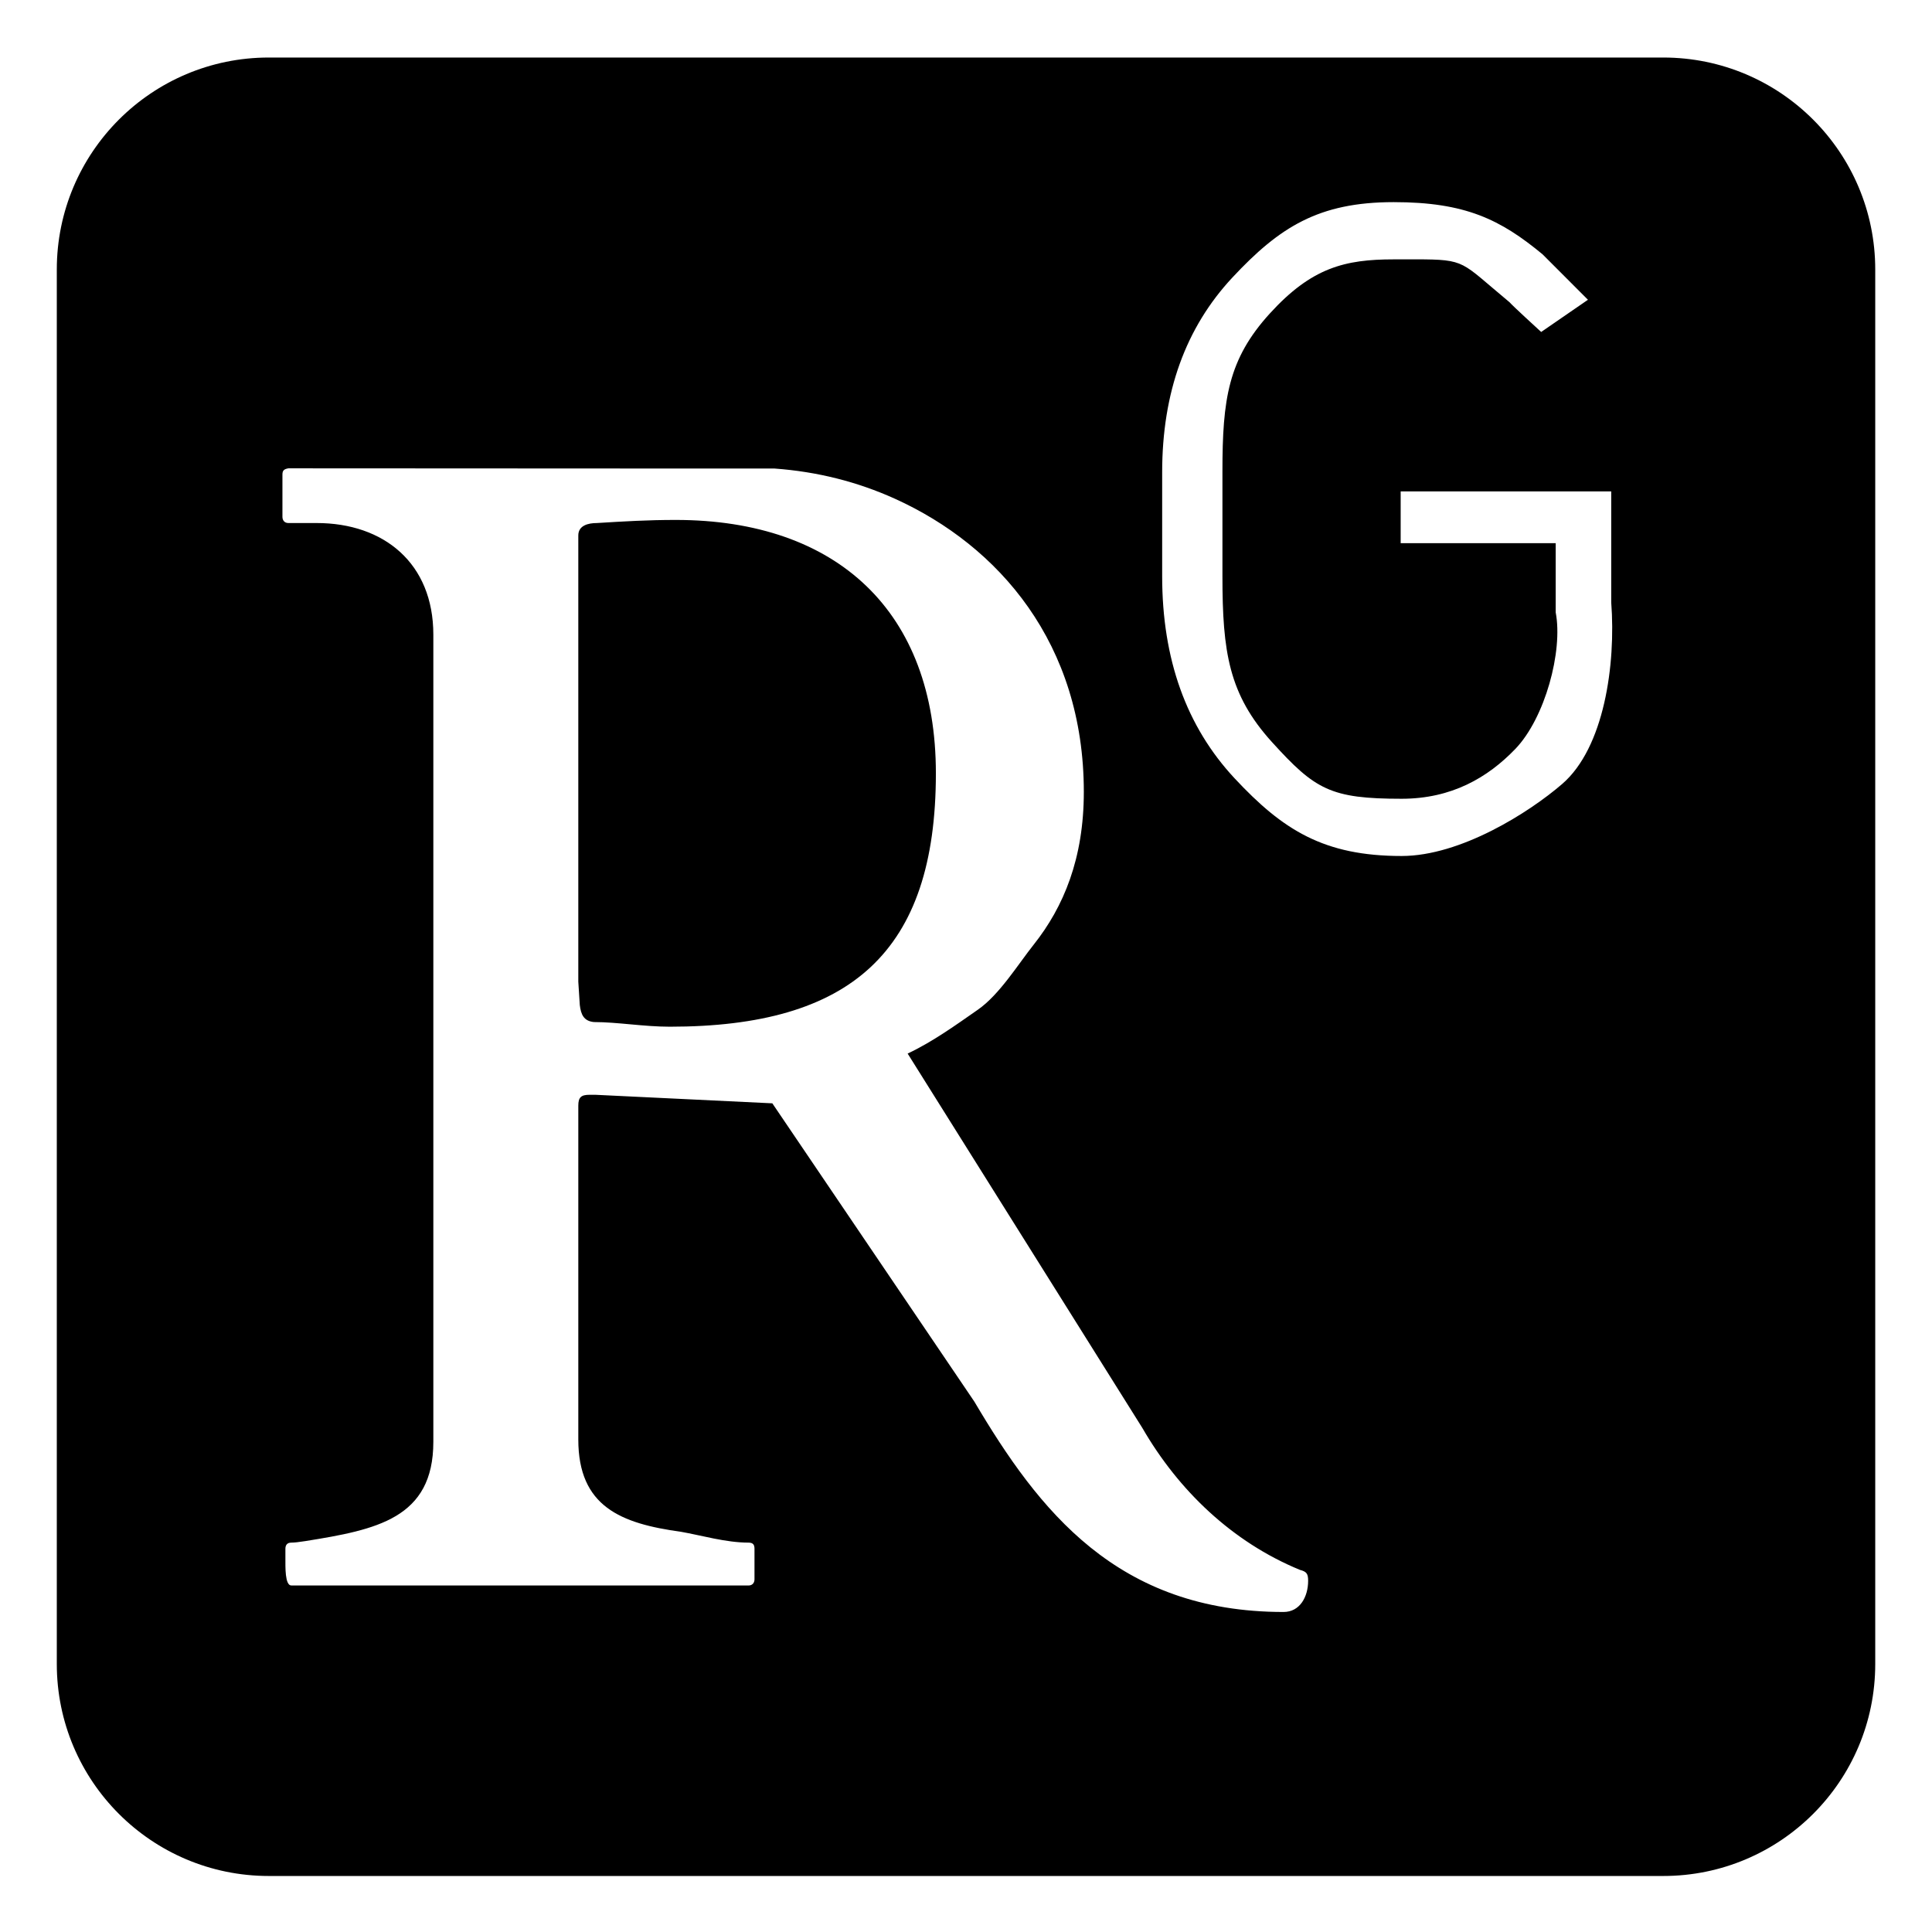
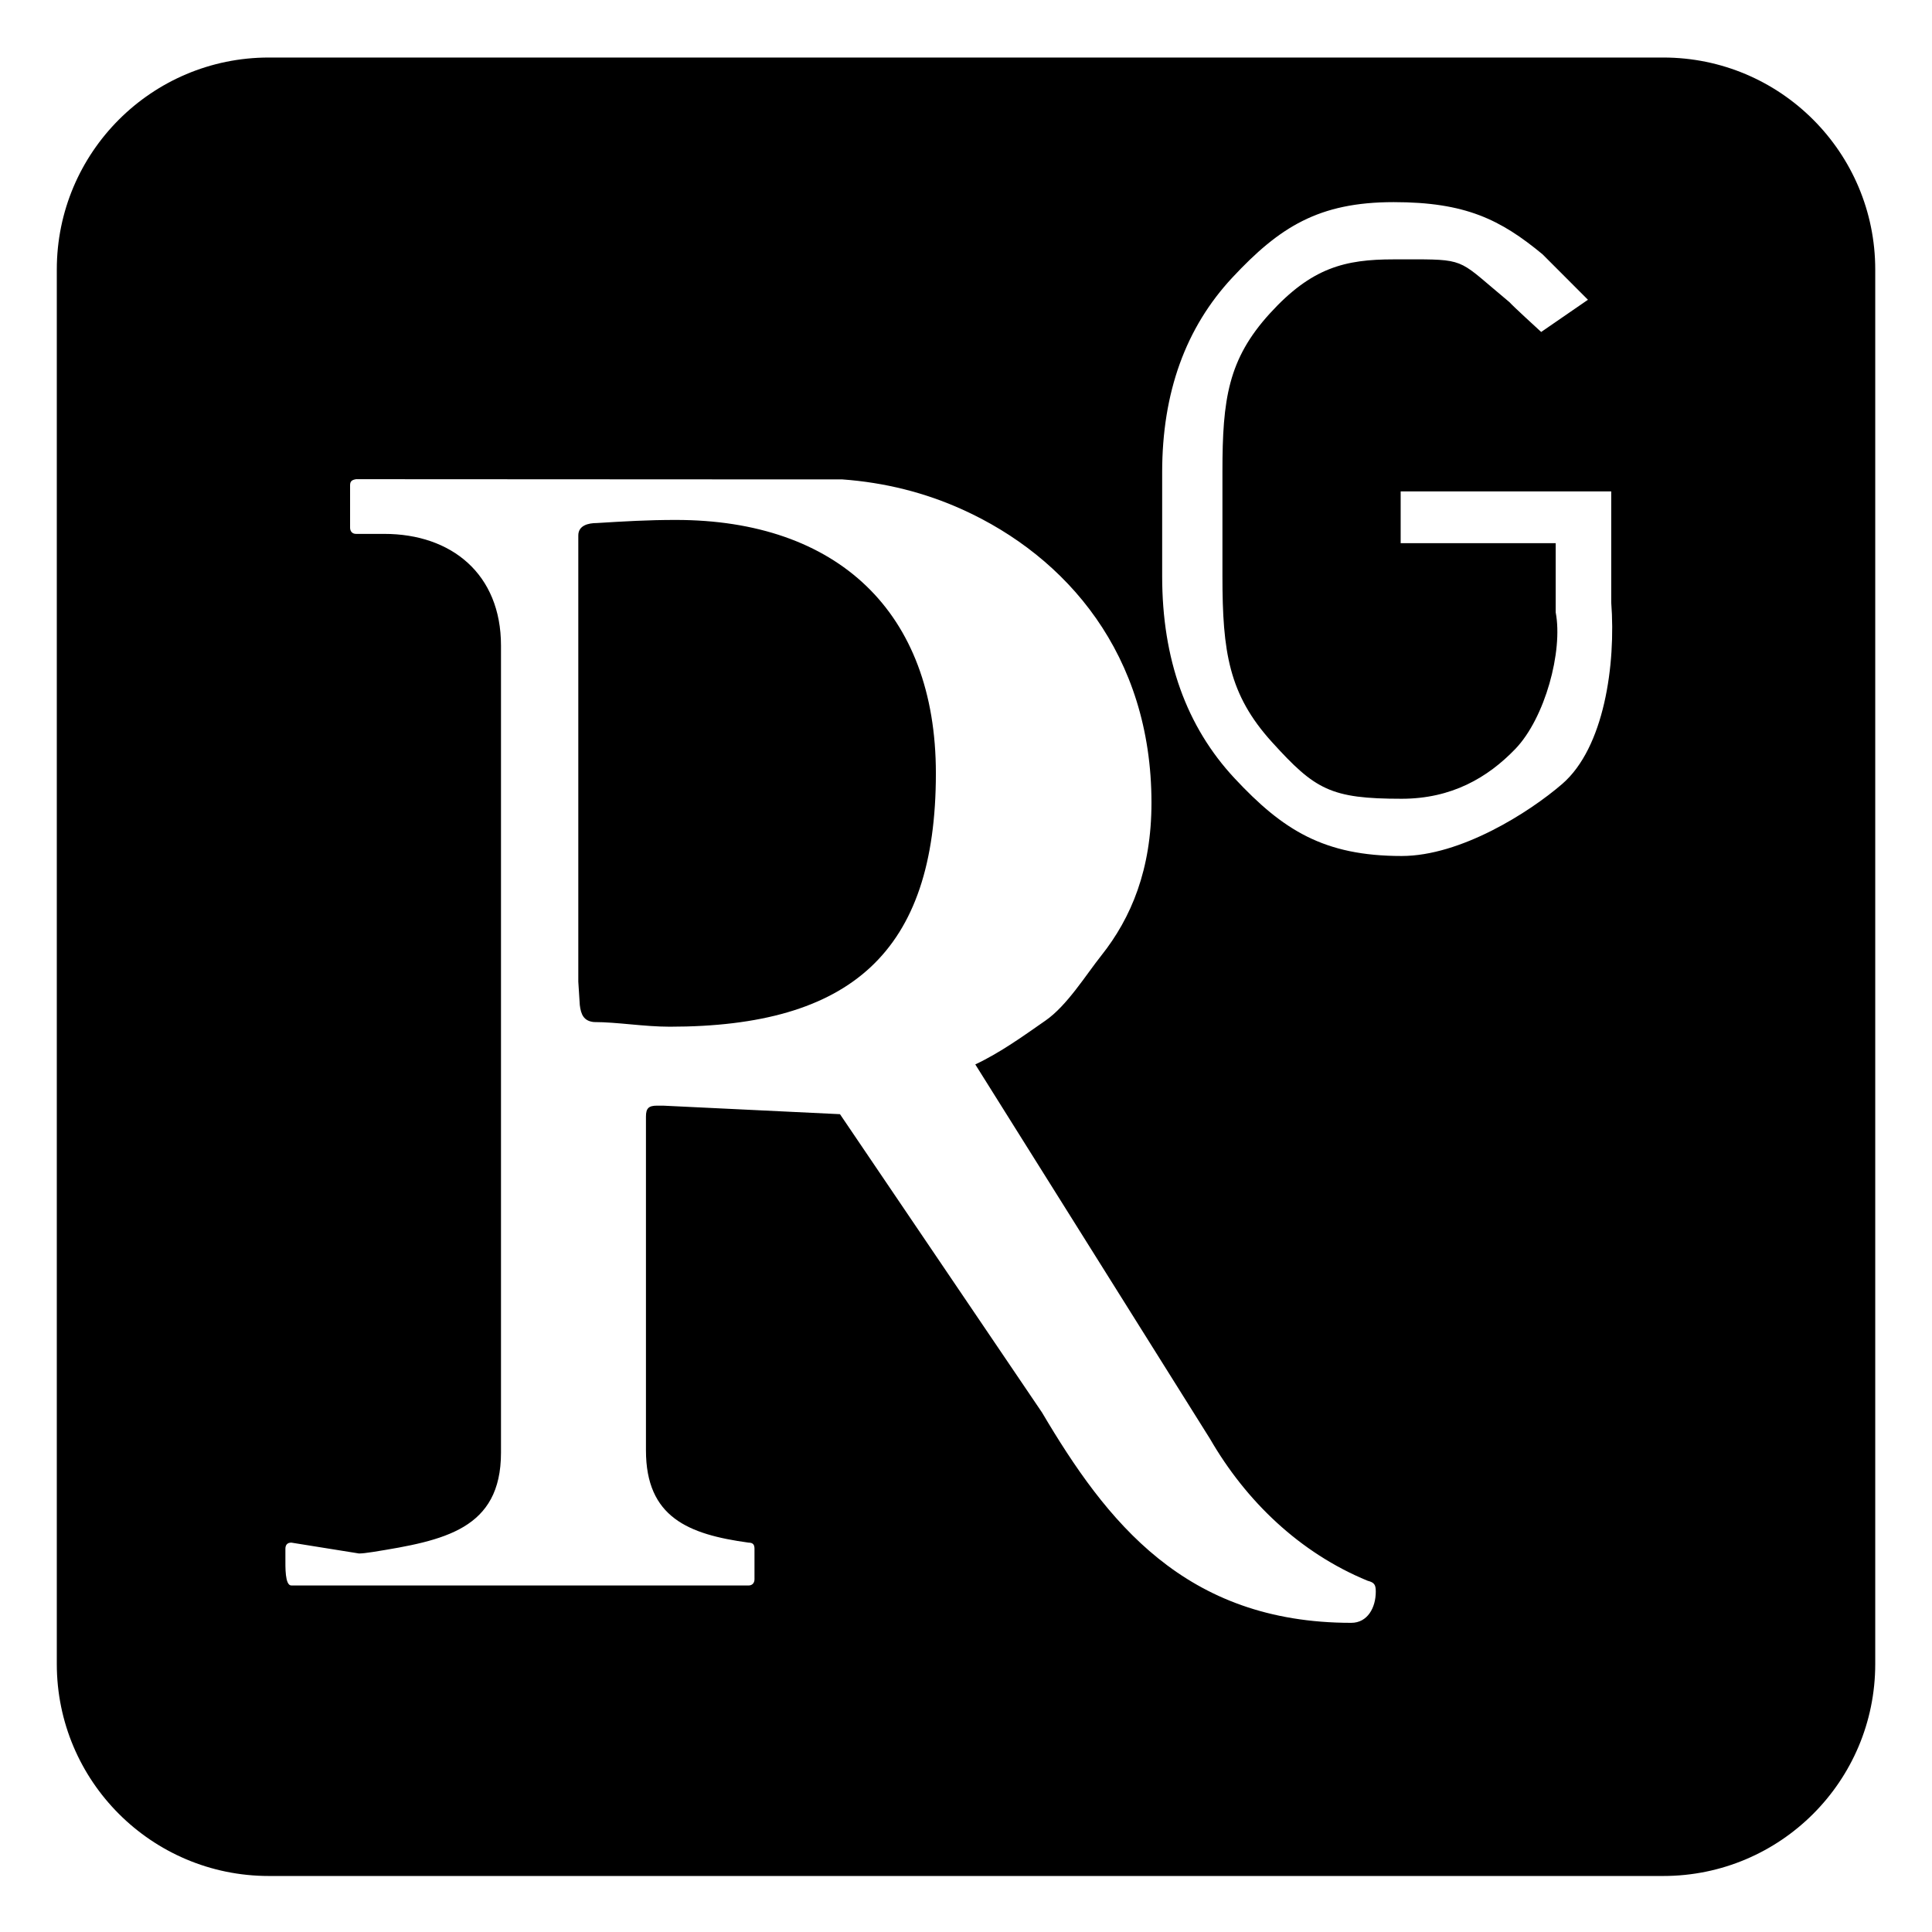
<svg xmlns="http://www.w3.org/2000/svg" width="100%" height="100%" viewBox="0 0 500 500" version="1.1" xml:space="preserve" style="fill-rule:evenodd;clip-rule:evenodd;stroke-linejoin:round;stroke-miterlimit:2;">
-   <path d="M430.447,485.503l-360.879,0c-30.304,0 -54.868,-24.564 -54.868,-54.868l0,-360.879c0,-30.304 24.564,-54.868 54.868,-54.868l360.874,-0c30.304,-0 54.868,24.564 54.868,54.868l-0,360.873c0.005,30.31 -24.559,54.874 -54.863,54.874Zm-355.046,-86.273c-1.165,0 -1.539,0.719 -1.539,1.606l0,2.408c0,2.276 -0.135,7.078 1.539,7.078l118.322,0c1.04,0 1.539,-0.739 1.539,-1.605l-0,-7.881c-0,-0.982 -0.296,-1.606 -1.539,-1.606c-5.886,-0 -12.227,-1.89 -17.508,-2.81c-15.558,-2.134 -26.55,-6.531 -26.55,-23.883l-0,-86.396c-0,-2.139 0.717,-2.81 2.886,-2.81l1.539,0l45.789,2.208l52.281,77.196c16.638,28.128 36.927,54.443 80.035,54.443c4.218,0 6.349,-3.929 6.349,-8.081c0,-1.807 -0.388,-2.36 -2.116,-2.81c-17.591,-7.23 -31.486,-20.642 -40.787,-36.728l-60.746,-96.897c6.541,-3.077 12.601,-7.475 18.181,-11.356c5.579,-3.88 10.389,-11.733 14.429,-16.817c7.782,-9.793 12.986,-22.331 12.986,-39.538c0,-38.378 -21.976,-63.685 -48.867,-75.866c-9.748,-4.415 -20.137,-7.024 -31.168,-7.827l-19.431,0c-35.249,0 -70.8,-0.053 -105.527,-0.053l-0.866,-0c-1.163,0.202 -1.539,0.59 -1.539,1.605l-0,10.945c-0,0.865 0.499,1.606 1.539,1.606l7.311,-0c17.389,-0 30.205,10.384 30.205,28.901l0,208.877c0,19.862 -14.773,22.752 -33.092,25.69c-1.667,0.268 -2.885,0.401 -3.655,0.401Zm97.928,-133.52c-6.698,-0 -13.563,-1.204 -19.624,-1.204c-2.654,-0.252 -3.366,-1.996 -3.655,-4.416l-0.386,-6.021l0,-115.498c0,-2.594 2.575,-3.211 4.81,-3.211c7.102,-0.436 13.172,-0.803 20.394,-0.803c41.72,0 67.337,23.687 67.337,65.576c0,46.35 -22.118,65.577 -68.876,65.577Zm127.438,-116.588c-0,21.463 6.246,38.897 18.741,52.302c12.495,13.405 23.136,20.107 43.224,20.107c15.267,0 32.994,-11.241 41.559,-18.638c10.856,-9.376 13.92,-30.823 12.693,-47.005l0,-28.709l-54.493,-0l0,13.393l40.121,0l-0,17.91c1.928,10.054 -2.784,27.375 -10.444,35.341c-7.145,7.431 -16.499,12.896 -29.436,12.896c-18.4,0 -22.387,-2.365 -33.556,-14.678c-11.169,-12.313 -12.811,-23.339 -12.811,-42.919l-0,-27.111c-0,-18.677 1.461,-29.025 12.269,-40.886c10.807,-11.861 19.415,-14.001 32.05,-14.001c17.436,0 16.271,-0.52 25.632,7.425c9.36,7.945 -1.532,-1.532 12.539,11.365l12.104,-8.336l-11.752,-11.767c-10.888,-8.999 -19.962,-13.499 -38.523,-13.499c-19.445,0 -29.585,6.496 -41.718,19.487c-12.133,12.99 -18.199,29.803 -18.199,50.438l-0,26.885Z" />
+   <path d="M430.447,485.503l-360.879,0c-30.304,0 -54.868,-24.564 -54.868,-54.868l0,-360.879c0,-30.304 24.564,-54.868 54.868,-54.868l360.874,-0c30.304,-0 54.868,24.564 54.868,54.868l-0,360.873c0.005,30.31 -24.559,54.874 -54.863,54.874Zm-355.046,-86.273c-1.165,0 -1.539,0.719 -1.539,1.606l0,2.408c0,2.276 -0.135,7.078 1.539,7.078l118.322,0c1.04,0 1.539,-0.739 1.539,-1.605l-0,-7.881c-0,-0.982 -0.296,-1.606 -1.539,-1.606c-15.558,-2.134 -26.55,-6.531 -26.55,-23.883l-0,-86.396c-0,-2.139 0.717,-2.81 2.886,-2.81l1.539,0l45.789,2.208l52.281,77.196c16.638,28.128 36.927,54.443 80.035,54.443c4.218,0 6.349,-3.929 6.349,-8.081c0,-1.807 -0.388,-2.36 -2.116,-2.81c-17.591,-7.23 -31.486,-20.642 -40.787,-36.728l-60.746,-96.897c6.541,-3.077 12.601,-7.475 18.181,-11.356c5.579,-3.88 10.389,-11.733 14.429,-16.817c7.782,-9.793 12.986,-22.331 12.986,-39.538c0,-38.378 -21.976,-63.685 -48.867,-75.866c-9.748,-4.415 -20.137,-7.024 -31.168,-7.827l-19.431,0c-35.249,0 -70.8,-0.053 -105.527,-0.053l-0.866,-0c-1.163,0.202 -1.539,0.59 -1.539,1.605l-0,10.945c-0,0.865 0.499,1.606 1.539,1.606l7.311,-0c17.389,-0 30.205,10.384 30.205,28.901l0,208.877c0,19.862 -14.773,22.752 -33.092,25.69c-1.667,0.268 -2.885,0.401 -3.655,0.401Zm97.928,-133.52c-6.698,-0 -13.563,-1.204 -19.624,-1.204c-2.654,-0.252 -3.366,-1.996 -3.655,-4.416l-0.386,-6.021l0,-115.498c0,-2.594 2.575,-3.211 4.81,-3.211c7.102,-0.436 13.172,-0.803 20.394,-0.803c41.72,0 67.337,23.687 67.337,65.576c0,46.35 -22.118,65.577 -68.876,65.577Zm127.438,-116.588c-0,21.463 6.246,38.897 18.741,52.302c12.495,13.405 23.136,20.107 43.224,20.107c15.267,0 32.994,-11.241 41.559,-18.638c10.856,-9.376 13.92,-30.823 12.693,-47.005l0,-28.709l-54.493,-0l0,13.393l40.121,0l-0,17.91c1.928,10.054 -2.784,27.375 -10.444,35.341c-7.145,7.431 -16.499,12.896 -29.436,12.896c-18.4,0 -22.387,-2.365 -33.556,-14.678c-11.169,-12.313 -12.811,-23.339 -12.811,-42.919l-0,-27.111c-0,-18.677 1.461,-29.025 12.269,-40.886c10.807,-11.861 19.415,-14.001 32.05,-14.001c17.436,0 16.271,-0.52 25.632,7.425c9.36,7.945 -1.532,-1.532 12.539,11.365l12.104,-8.336l-11.752,-11.767c-10.888,-8.999 -19.962,-13.499 -38.523,-13.499c-19.445,0 -29.585,6.496 -41.718,19.487c-12.133,12.99 -18.199,29.803 -18.199,50.438l-0,26.885Z" />
</svg>